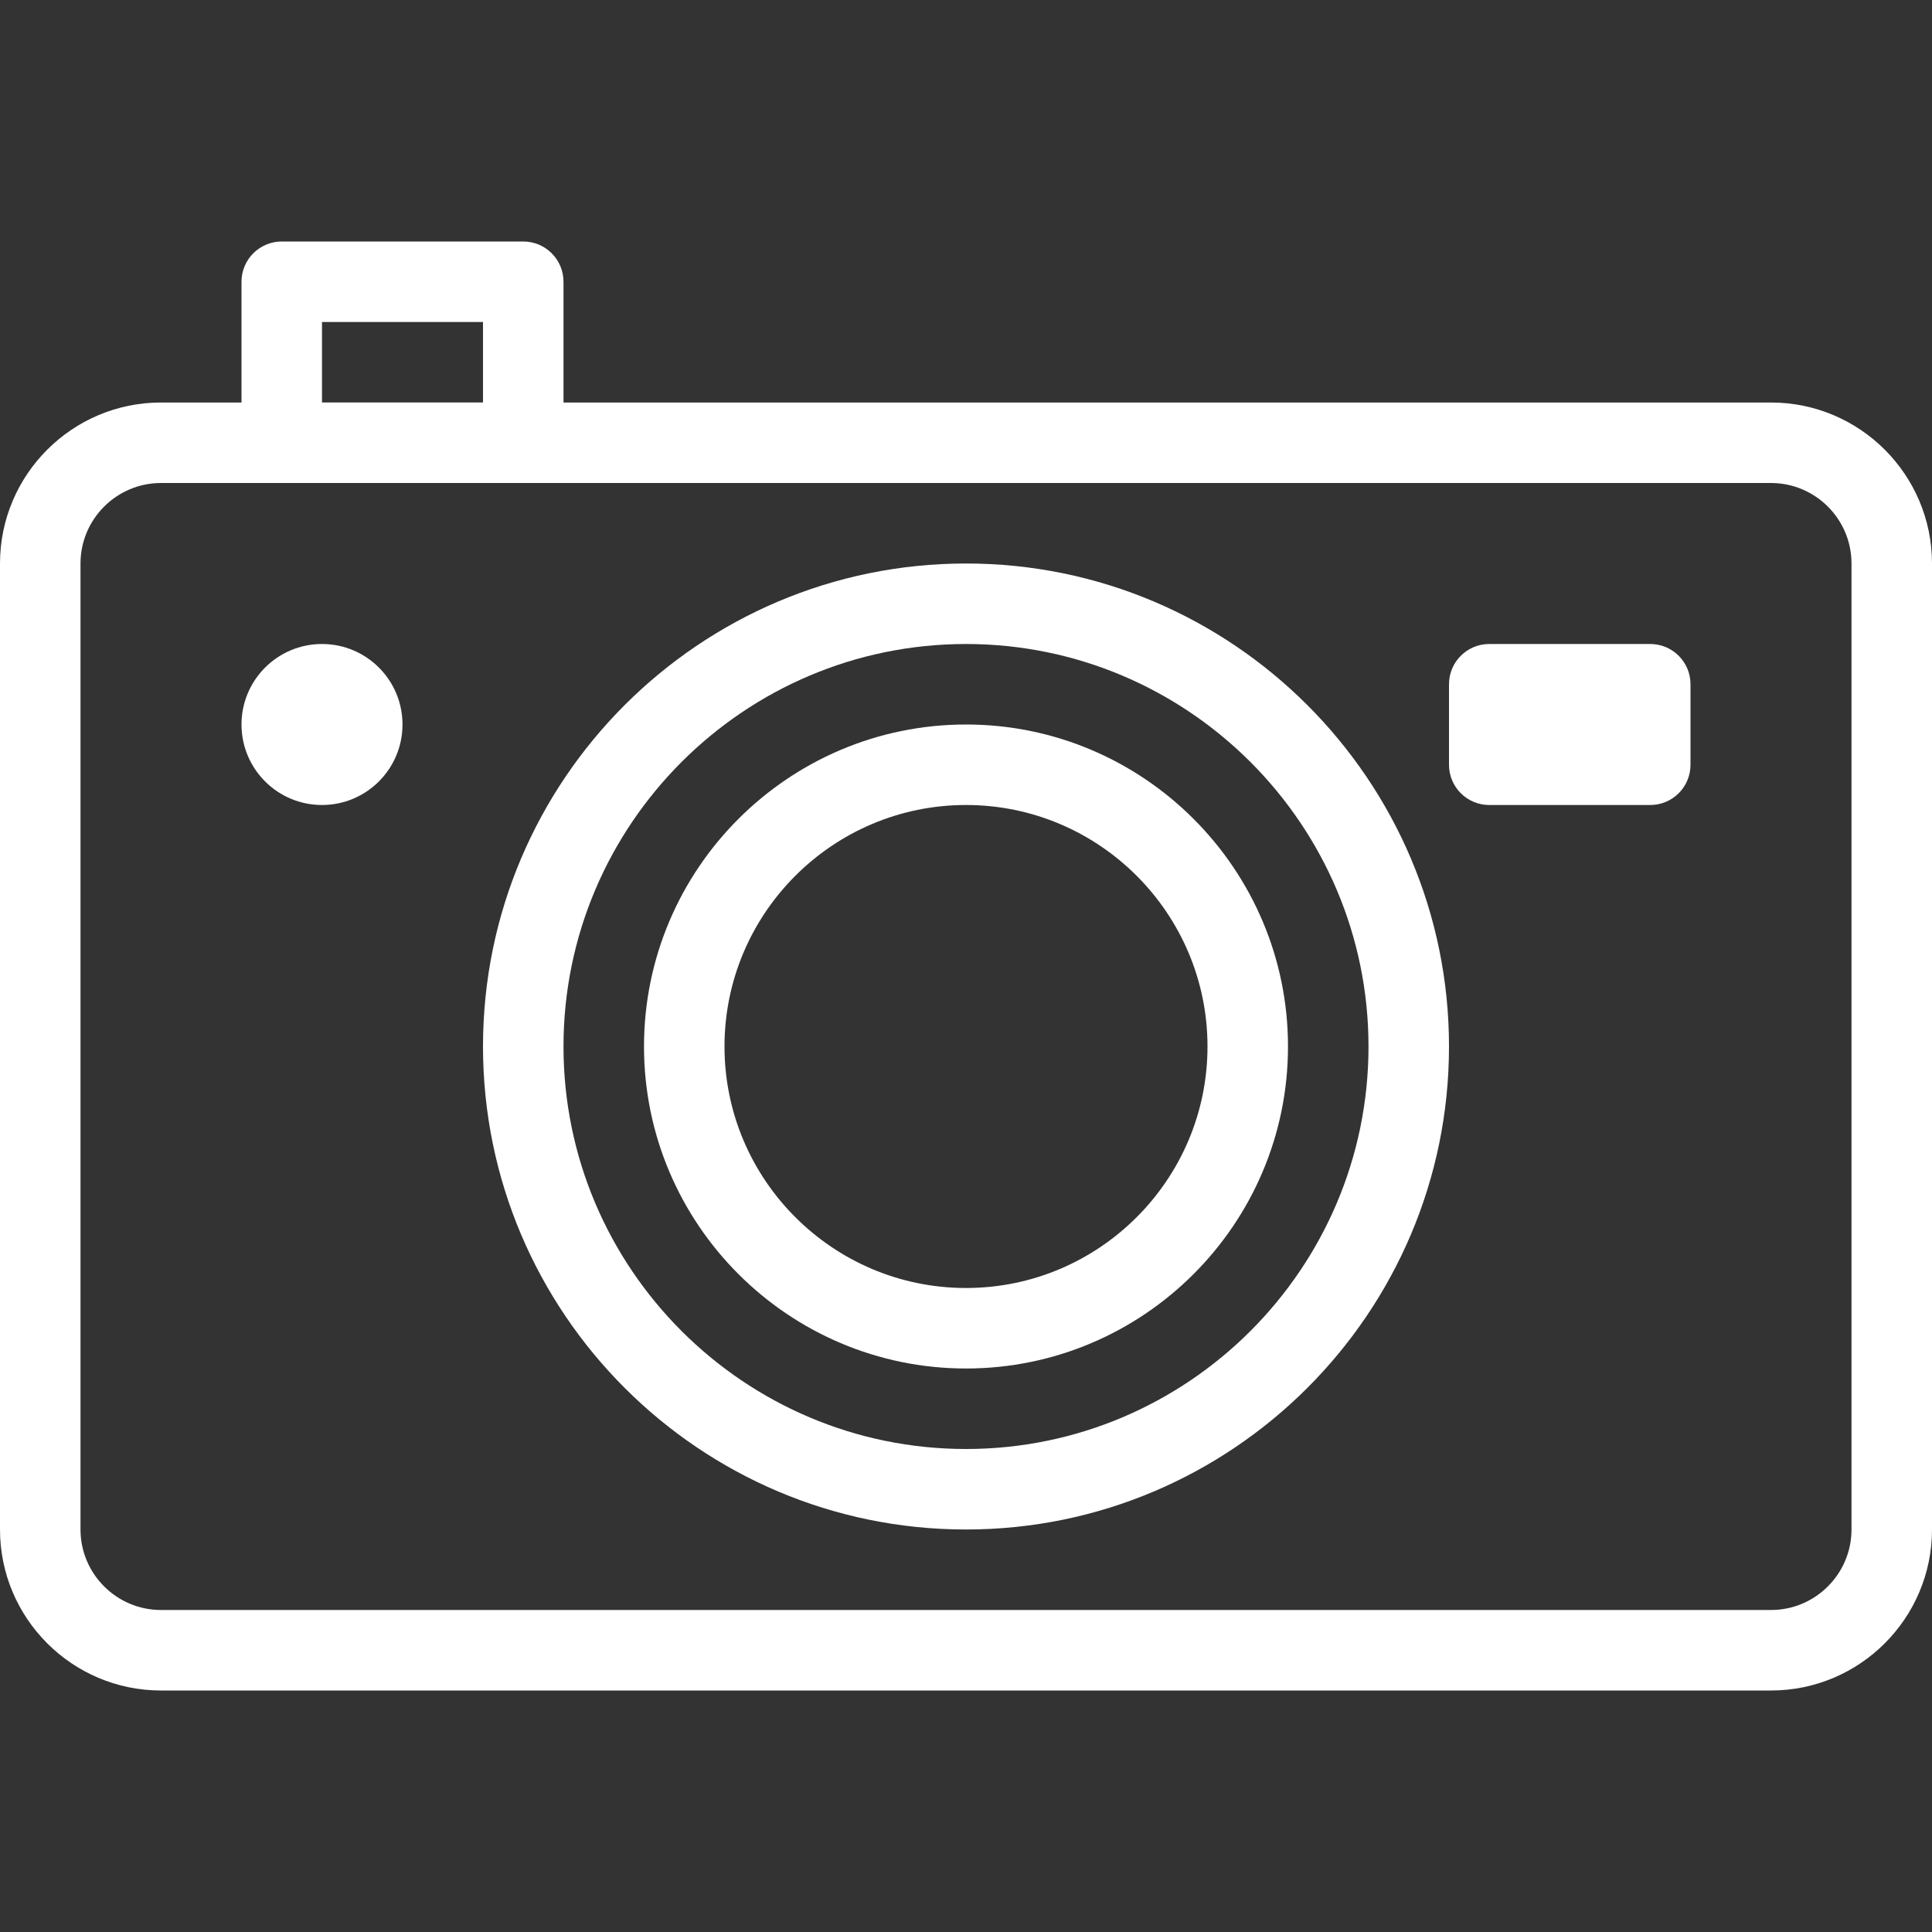
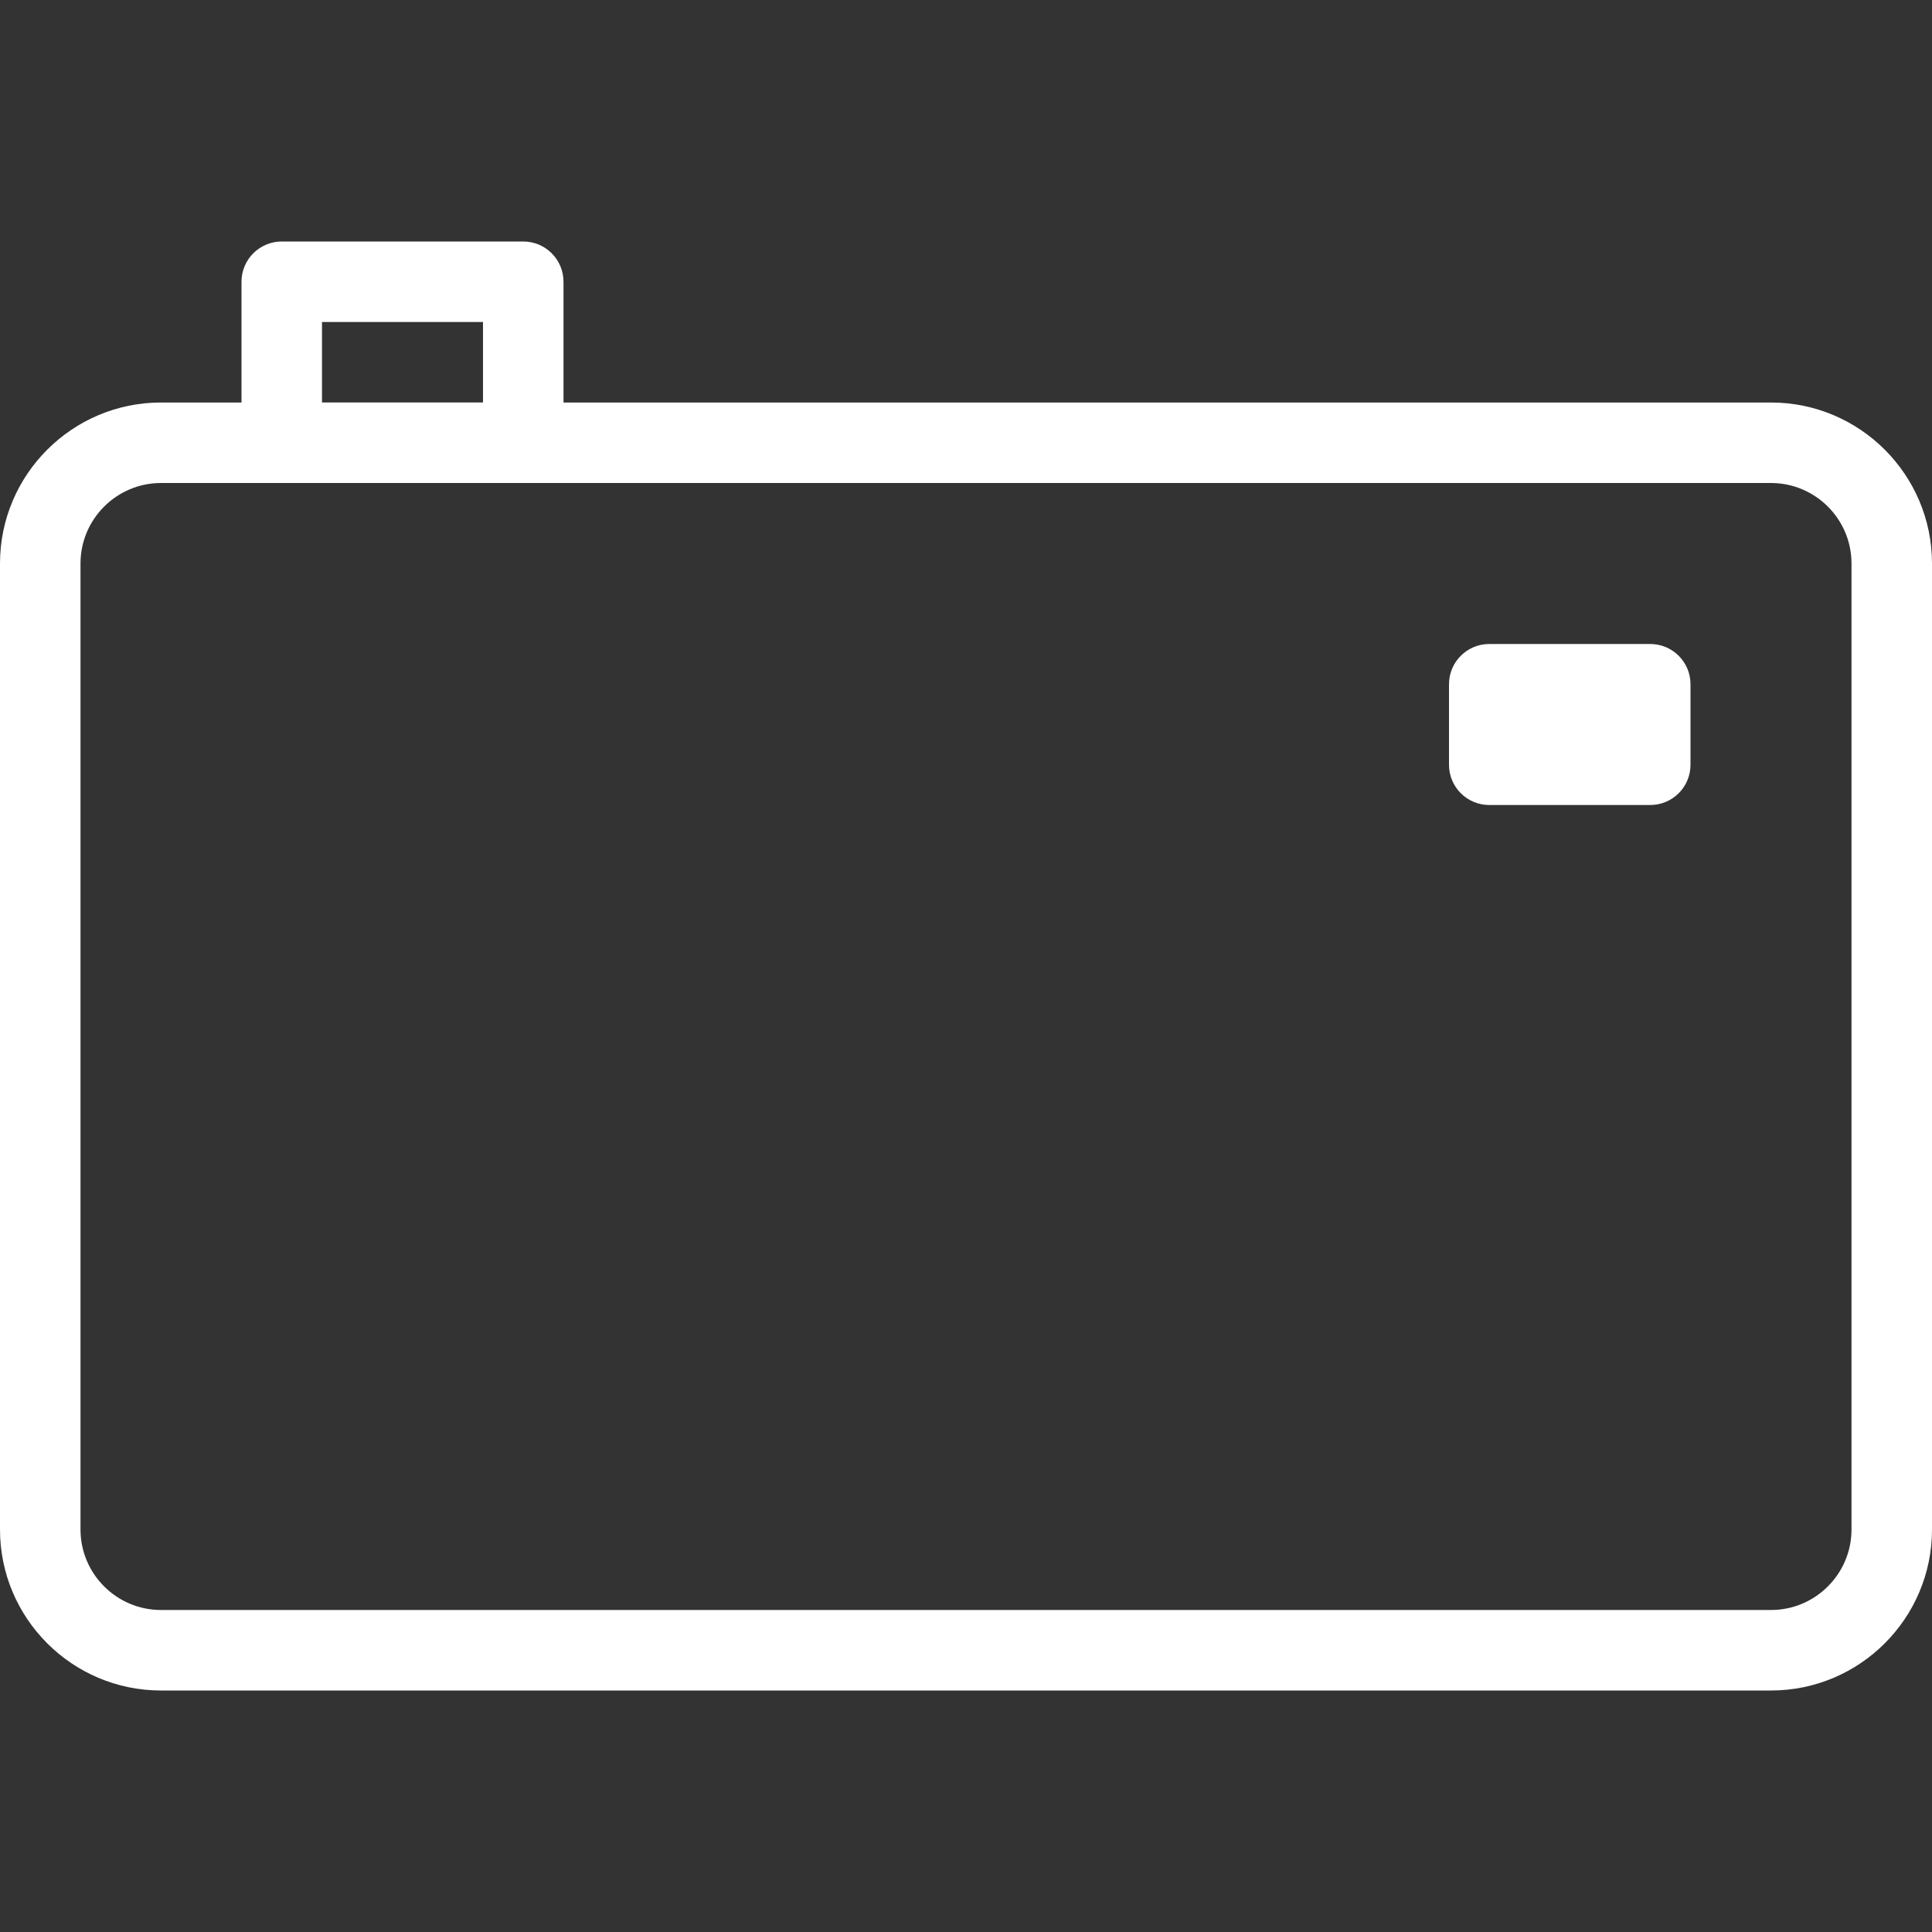
<svg xmlns="http://www.w3.org/2000/svg" version="1.1" style="" xml:space="preserve" width="512" height="512">
  <rect width="100%" height="100%" fill="#333333" stroke="none" />
-   <rect id="backgroundrect" width="100%" height="100%" x="0" y="0" fill="none" stroke="none" />
  <g class="currentLayer" style="">
    <title>Layer 1</title>
    <g id="svg_1" class="" fill="#ffffff" fill-opacity="1">
      <g id="svg_2" fill="#ffffff" fill-opacity="1">
        <g id="svg_3" fill="#ffffff" fill-opacity="1">
          <path d="M469.333,106.667h-320v-32c0-5.896-4.771-10.667-10.667-10.667h-64C68.771,64,64,68.771,64,74.667v32H42.667     C19.135,106.667,0,125.802,0,149.333v256C0,428.865,19.135,448,42.667,448h426.667C492.865,448,512,428.865,512,405.333v-256     C512,125.802,492.865,106.667,469.333,106.667z M85.333,85.333H128v21.333H85.333V85.333z M490.667,405.333     c0,11.76-9.573,21.333-21.333,21.333H42.667c-11.76,0-21.333-9.573-21.333-21.333v-256c0-11.76,9.573-21.333,21.333-21.333     h426.667c11.76,0,21.333,9.573,21.333,21.333V405.333z" id="svg_4" fill="#ffffff" fill-opacity="1" />
-           <path d="M256,149.333c-70.583,0-128,57.417-128,128s57.417,128,128,128s128-57.417,128-128S326.583,149.333,256,149.333z      M256,384c-58.813,0-106.667-47.854-106.667-106.667S197.188,170.667,256,170.667s106.667,47.854,106.667,106.667     S314.813,384,256,384z" id="svg_5" fill="#ffffff" fill-opacity="1" />
-           <path d="M256,192c-47.052,0-85.333,38.281-85.333,85.333c0,47.052,38.281,85.333,85.333,85.333s85.333-38.281,85.333-85.333     C341.333,230.281,303.052,192,256,192z M256,341.333c-35.292,0-64-28.708-64-64c0-35.292,28.708-64,64-64s64,28.708,64,64     C320,312.625,291.292,341.333,256,341.333z" id="svg_6" fill="#ffffff" fill-opacity="1" />
          <path d="M437.333,170.667h-42.667c-5.896,0-10.667,4.771-10.667,10.667v21.333c0,5.896,4.771,10.667,10.667,10.667h42.667     c5.896,0,10.667-4.771,10.667-10.667v-21.333C448,175.438,443.229,170.667,437.333,170.667z" id="svg_7" fill="#ffffff" fill-opacity="1" />
-           <circle cx="85.333" cy="192" r="21.333" id="svg_8" fill="#ffffff" fill-opacity="1" />
        </g>
      </g>
    </g>
    <g id="svg_9">
</g>
    <g id="svg_10">
</g>
    <g id="svg_11">
</g>
    <g id="svg_12">
</g>
    <g id="svg_13">
</g>
    <g id="svg_14">
</g>
    <g id="svg_15">
</g>
    <g id="svg_16">
</g>
    <g id="svg_17">
</g>
    <g id="svg_18">
</g>
    <g id="svg_19">
</g>
    <g id="svg_20">
</g>
    <g id="svg_21">
</g>
    <g id="svg_22">
</g>
    <g id="svg_23">
</g>
  </g>
</svg>